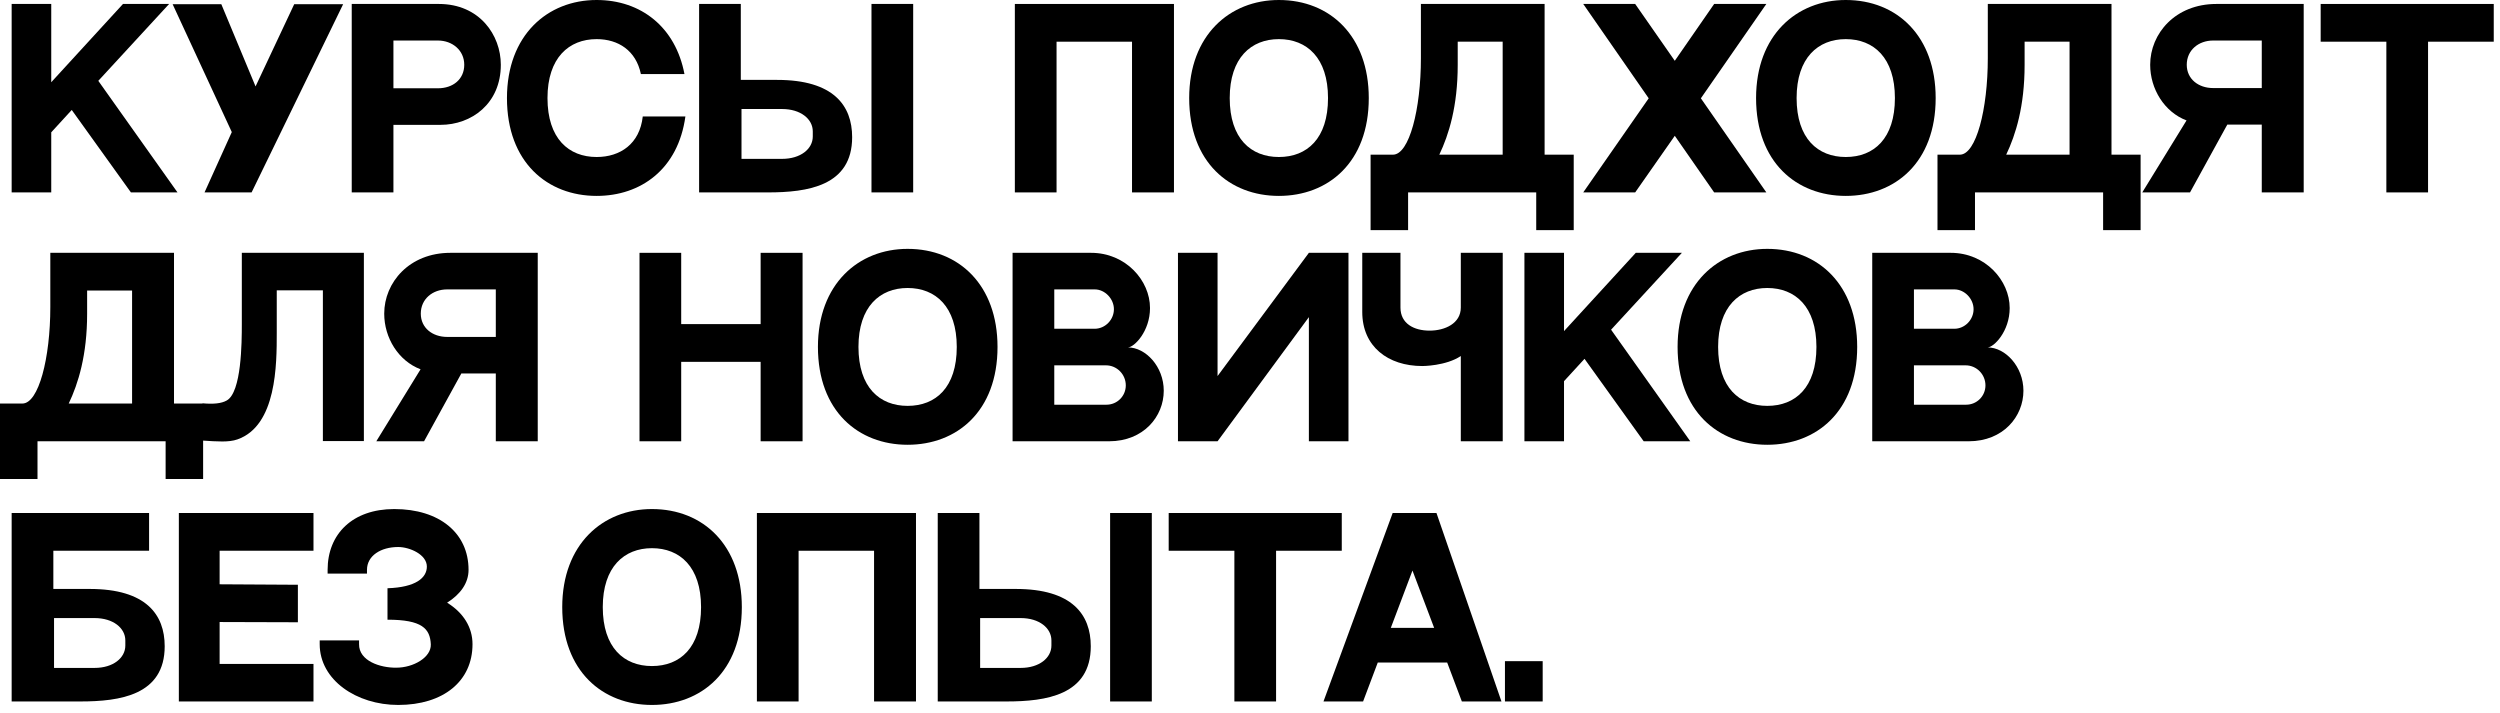
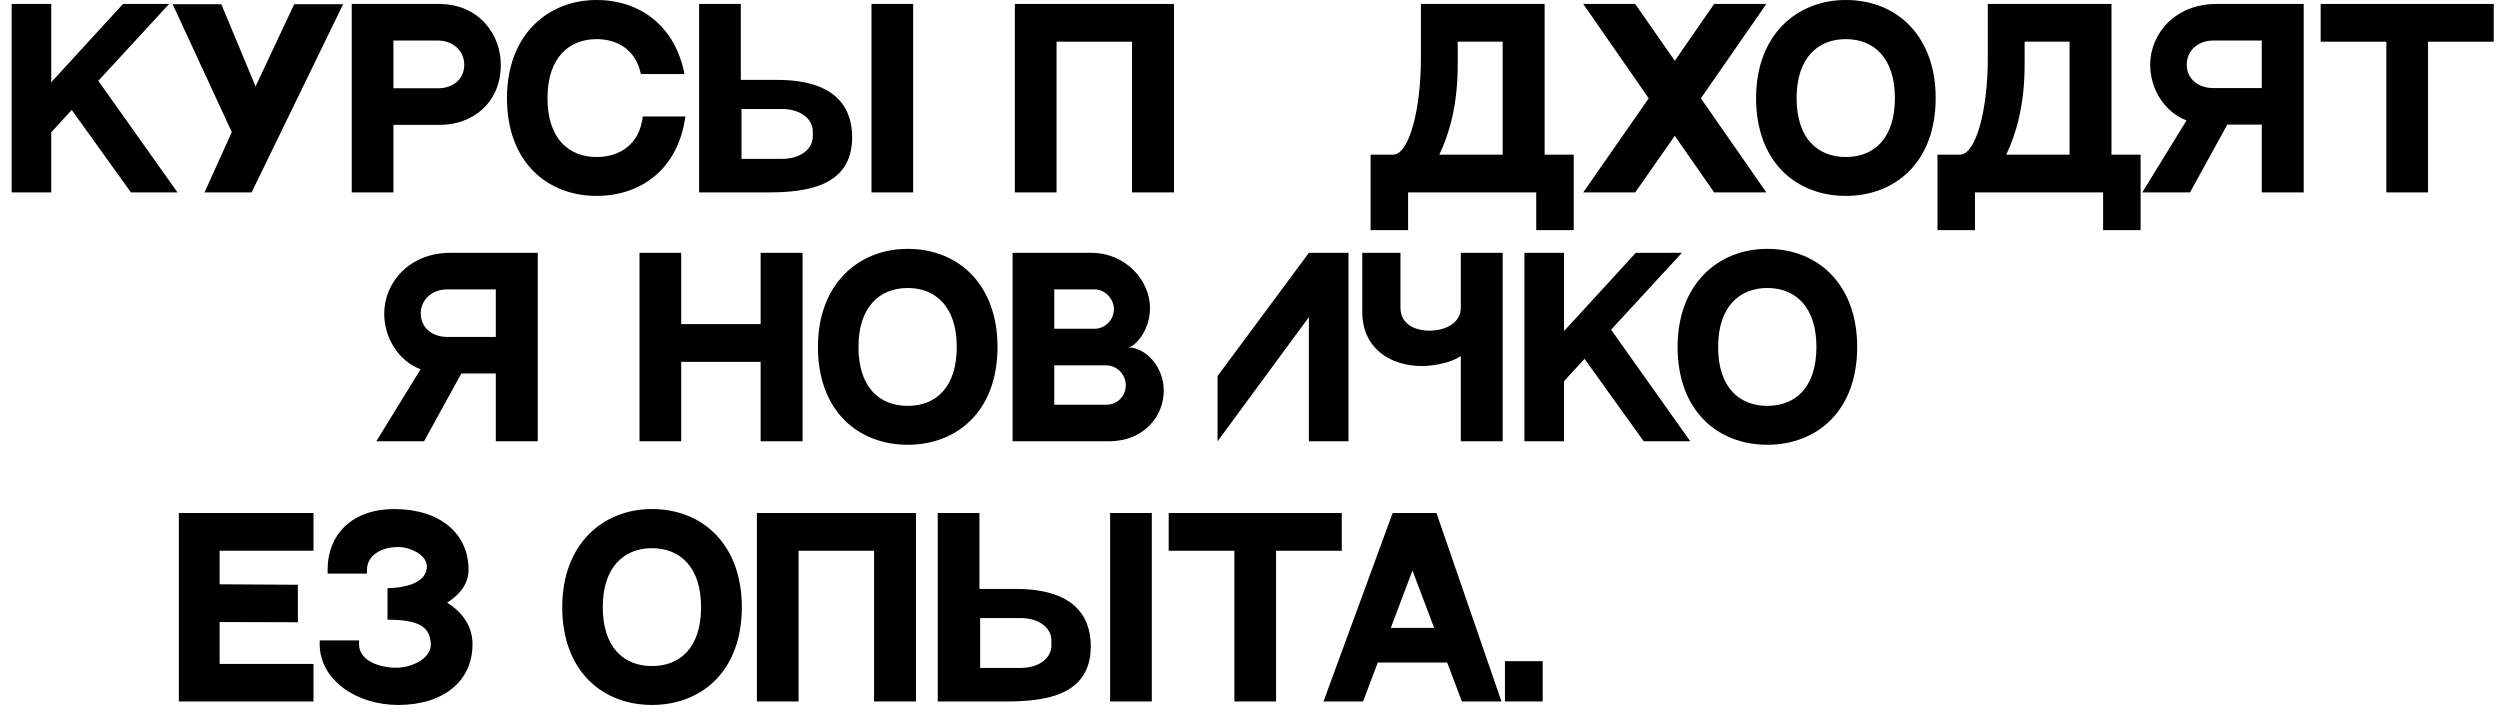
<svg xmlns="http://www.w3.org/2000/svg" width="221" height="63" viewBox="0 0 221 63" fill="none">
  <path d="M11.573 17.009L6.342 9.72L4.53 11.696V17.009H1.03V0.35H4.53V7.269L10.873 0.35H14.95L8.69 7.146L15.691 17.009H11.573Z" fill="black" />
  <path d="M26.009 0.371H30.334L22.241 17.009H18.081L20.491 11.676L15.26 0.371H19.564L22.591 7.64L26.009 0.371Z" fill="black" />
  <path d="M38.795 0.35C42.399 0.35 44.273 3.109 44.273 5.725C44.273 9.164 41.678 11.037 38.939 11.037H34.779V17.009H31.093V0.35H38.795ZM38.713 7.804C40.051 7.804 41.04 7.001 41.04 5.725C41.04 4.448 39.989 3.583 38.713 3.583H34.779V7.804H38.713Z" fill="black" />
  <path d="M56.82 10.296H60.589C59.95 14.95 56.655 17.318 52.743 17.318C48.398 17.318 44.815 14.353 44.815 8.669C44.815 3.109 48.398 0 52.743 0C56.676 0 59.724 2.409 60.506 6.548H56.655C56.223 4.469 54.658 3.459 52.743 3.459C50.292 3.459 48.398 5.107 48.398 8.669C48.398 12.252 50.272 13.879 52.743 13.879C54.823 13.879 56.552 12.726 56.82 10.296Z" fill="black" />
  <path d="M77.039 0.35H80.725V17.009H77.039V0.35ZM68.699 7.063C73.683 7.063 75.33 9.328 75.33 12.129C75.33 16.453 71.376 17.009 67.876 17.009H61.801V0.35H65.487V7.063H68.699ZM71.85 12.067V11.614C71.85 10.523 70.779 9.637 69.132 9.637H65.549V14.044H69.132C70.779 14.044 71.85 13.159 71.85 12.067Z" fill="black" />
  <path d="M89.713 0.35H103.778V17.009H100.071V3.686H93.399V17.009H89.713V0.35Z" fill="black" />
-   <path d="M113.052 0C117.603 0 121 3.212 121 8.669C121 14.373 117.397 17.318 113.052 17.318C108.707 17.318 105.124 14.353 105.124 8.669C105.124 3.109 108.707 0 113.052 0ZM113.052 13.879C115.543 13.879 117.397 12.252 117.397 8.669C117.397 5.107 115.523 3.459 113.052 3.459C110.601 3.459 108.707 5.107 108.707 8.669C108.707 12.252 110.581 13.879 113.052 13.879Z" fill="black" />
  <path d="M132.836 13.673V3.686H128.862V5.745C128.862 9.39 128.079 11.902 127.235 13.673H132.836ZM136.543 13.673H139.117V20.345H135.802V17.009H124.476V20.345H121.16V13.673C123.281 13.673 124.847 13.673 123.137 13.673C124.579 13.673 125.608 9.658 125.608 5.148V0.35C127.441 0.35 134.422 0.35 136.543 0.35V13.673Z" fill="black" />
  <path d="M156.144 0.35L150.357 8.69L156.144 17.009H151.531L148.051 12.005L144.55 17.009H139.958L145.745 8.69L139.958 0.35H144.55L148.051 5.375L151.531 0.35H156.144Z" fill="black" />
  <path d="M163.165 0C167.716 0 171.113 3.212 171.113 8.669C171.113 14.373 167.51 17.318 163.165 17.318C158.82 17.318 155.237 14.353 155.237 8.669C155.237 3.109 158.82 0 163.165 0ZM163.165 13.879C165.656 13.879 167.51 12.252 167.51 8.669C167.51 5.107 165.636 3.459 163.165 3.459C160.714 3.459 158.82 5.107 158.82 8.669C158.82 12.252 160.694 13.879 163.165 13.879Z" fill="black" />
  <path d="M182.949 13.673V3.686H178.975V5.745C178.975 9.39 178.193 11.902 177.348 13.673H182.949ZM186.656 13.673H189.23V20.345H185.915V17.009H174.589V20.345H171.274V13.673C173.395 13.673 174.96 13.673 173.251 13.673C174.692 13.673 175.722 9.658 175.722 5.148V0.35C177.554 0.35 184.535 0.35 186.656 0.35V13.673Z" fill="black" />
  <path d="M189.376 17.009L193.289 10.646C191.332 9.905 190.076 7.866 190.076 5.725C190.076 2.965 192.3 0.35 195.925 0.35H203.647V17.009H199.94V11.017C199.94 11.017 199.528 11.017 196.892 11.017L193.598 17.009H189.376ZM195.636 7.784H199.94V3.583H195.636C194.36 3.583 193.309 4.427 193.309 5.725C193.309 7.001 194.36 7.784 195.636 7.784Z" fill="black" />
  <path d="M205.147 0.35H220.447V3.686H214.64V17.009H210.954V3.686H205.147V0.35Z" fill="black" />
-   <path d="M11.676 35.673V25.686H7.702V27.745C7.702 31.39 6.919 33.902 6.075 35.673H11.676ZM15.382 35.673H17.956V42.345H14.641V39.009H3.315V42.345H0V35.673C2.121 35.673 3.686 35.673 1.977 35.673C3.418 35.673 4.448 31.658 4.448 27.148V22.35C6.281 22.35 13.261 22.35 15.382 22.35V35.673Z" fill="black" />
-   <path d="M21.377 22.35H32.167V38.989H28.543V25.665H24.465V29.434C24.465 32.193 24.465 37.63 20.985 38.844C20.224 39.112 19.215 39.03 17.917 38.947V35.653C18.864 35.735 19.565 35.673 20.038 35.406C21.356 34.685 21.377 30.258 21.377 28.651V22.35Z" fill="black" />
  <path d="M33.265 39.009L37.178 32.646C35.221 31.905 33.965 29.866 33.965 27.725C33.965 24.965 36.189 22.35 39.813 22.35H47.536V39.009H43.829V33.017C43.829 33.017 43.417 33.017 40.781 33.017L37.487 39.009H33.265ZM39.525 29.784H43.829V25.583H39.525C38.248 25.583 37.198 26.427 37.198 27.725C37.198 29.001 38.248 29.784 39.525 29.784Z" fill="black" />
  <path d="M60.218 22.35V28.651H67.24V22.35H70.947V39.009H67.24V31.987H60.218V39.009H56.532V22.35H60.218Z" fill="black" />
  <path d="M80.233 22C84.784 22 88.181 25.212 88.181 30.669C88.181 36.373 84.578 39.318 80.233 39.318C75.888 39.318 72.305 36.353 72.305 30.669C72.305 25.109 75.888 22 80.233 22ZM80.233 35.879C82.724 35.879 84.578 34.252 84.578 30.669C84.578 27.107 82.704 25.459 80.233 25.459C77.782 25.459 75.888 27.107 75.888 30.669C75.888 34.252 77.762 35.879 80.233 35.879Z" fill="black" />
  <path d="M89.512 22.35H96.451C99.52 22.35 101.661 24.8 101.661 27.23C101.661 29.29 100.261 30.71 99.705 30.71C101.27 30.71 102.876 32.399 102.876 34.541C102.876 36.806 101.105 39.009 98.037 39.009H89.512V22.35ZM93.198 25.583V29.063H96.76C97.708 29.063 98.47 28.26 98.47 27.333C98.47 26.407 97.666 25.583 96.781 25.583H93.198ZM97.811 35.776C98.758 35.776 99.52 35.014 99.52 34.067C99.52 33.099 98.737 32.296 97.769 32.296H93.198V35.776H97.811Z" fill="black" />
-   <path d="M104.132 22.35H107.632V33.243L115.705 22.35H119.205V39.009H115.705V28.034L107.632 39.009H104.132V22.35Z" fill="black" />
+   <path d="M104.132 22.35H107.632V33.243L115.705 22.35H119.205V39.009H115.705V28.034L107.632 39.009V22.35Z" fill="black" />
  <path d="M129.135 22.35H132.841V39.009H129.135V31.472C127.817 32.358 125.737 32.358 125.737 32.358C122.689 32.358 120.424 30.628 120.424 27.581V22.35H123.801V27.189C123.801 28.61 124.996 29.228 126.375 29.228C127.734 29.228 129.135 28.59 129.135 27.189V22.35Z" fill="black" />
  <path d="M145.302 39.009L140.071 31.72L138.259 33.696V39.009H134.759V22.35H138.259V29.269L144.602 22.35H148.679L142.419 29.145L149.42 39.009H145.302Z" fill="black" />
  <path d="M156.227 22C160.778 22 164.176 25.212 164.176 30.669C164.176 36.373 160.572 39.318 156.227 39.318C151.882 39.318 148.299 36.353 148.299 30.669C148.299 25.109 151.882 22 156.227 22ZM156.227 35.879C158.719 35.879 160.572 34.252 160.572 30.669C160.572 27.107 158.698 25.459 156.227 25.459C153.777 25.459 151.882 27.107 151.882 30.669C151.882 34.252 153.756 35.879 156.227 35.879Z" fill="black" />
-   <path d="M165.506 22.35H172.446C175.514 22.35 177.656 24.8 177.656 27.23C177.656 29.29 176.255 30.71 175.699 30.71C177.264 30.71 178.871 32.399 178.871 34.541C178.871 36.806 177.1 39.009 174.031 39.009H165.506V22.35ZM169.192 25.583V29.063H172.755C173.702 29.063 174.464 28.26 174.464 27.333C174.464 26.407 173.661 25.583 172.775 25.583H169.192ZM173.805 35.776C174.752 35.776 175.514 35.014 175.514 34.067C175.514 33.099 174.732 32.296 173.764 32.296H169.192V35.776H173.805Z" fill="black" />
-   <path d="M7.928 52.063C12.911 52.063 14.559 54.328 14.559 57.129C14.559 61.453 10.605 62.009 7.104 62.009H1.03V45.35H13.179V48.686H4.716V52.063H7.928ZM11.079 57.067V56.614C11.079 55.523 10.008 54.637 8.36 54.637H4.777V59.044H8.36C10.008 59.044 11.079 58.158 11.079 57.067Z" fill="black" />
  <path d="M15.81 45.35H27.712V48.686H19.414V51.651L26.333 51.693V55.008L19.414 54.987V58.694H27.712V62.009H15.81V45.35Z" fill="black" />
  <path d="M39.525 53.278C40.967 54.164 41.77 55.461 41.77 56.944C41.77 60.218 39.196 62.318 35.201 62.318C31.515 62.318 28.261 60.115 28.261 56.944V56.614H31.741V56.944C31.721 58.426 33.615 59.044 35.036 59.023C36.539 59.023 38.125 58.117 38.084 56.964C38.022 55.564 37.301 54.781 34.254 54.781V52.001C36.766 51.919 37.734 51.075 37.734 50.086C37.734 49.016 36.21 48.356 35.201 48.356C33.677 48.356 32.441 49.118 32.441 50.375V50.704H28.961V50.375C28.961 47.203 31.165 45 34.851 45C38.846 45 41.42 47.121 41.42 50.375C41.42 51.548 40.699 52.537 39.525 53.278Z" fill="black" />
  <path d="M57.63 45C62.18 45 65.578 48.212 65.578 53.669C65.578 59.373 61.974 62.318 57.63 62.318C53.285 62.318 49.702 59.353 49.702 53.669C49.702 48.109 53.285 45 57.63 45ZM57.63 58.879C60.121 58.879 61.974 57.252 61.974 53.669C61.974 50.107 60.101 48.459 57.63 48.459C55.179 48.459 53.285 50.107 53.285 53.669C53.285 57.252 55.158 58.879 57.63 58.879Z" fill="black" />
  <path d="M66.909 45.35H80.973V62.009H77.267V48.686H70.595V62.009H66.909V45.35Z" fill="black" />
  <path d="M98.134 45.35H101.82V62.009H98.134V45.35ZM89.794 52.063C94.778 52.063 96.425 54.328 96.425 57.129C96.425 61.453 92.471 62.009 88.971 62.009H82.896V45.35H86.582V52.063H89.794ZM92.945 57.067V56.614C92.945 55.523 91.874 54.637 90.227 54.637H86.644V59.044H90.227C91.874 59.044 92.945 58.158 92.945 57.067Z" fill="black" />
  <path d="M103.312 45.35H118.612V48.686H112.805V62.009H109.119V48.686H103.312V45.35Z" fill="black" />
  <path d="M129.228 62.009L127.931 58.57H121.794L120.497 62.009H116.996L123.112 45.35H126.984L132.729 62.009H129.228ZM122.948 55.502H126.778L124.863 50.436L122.948 55.502Z" fill="black" />
  <path d="M136.373 62.009H133.037V58.447H136.373V62.009Z" fill="black" />
</svg>